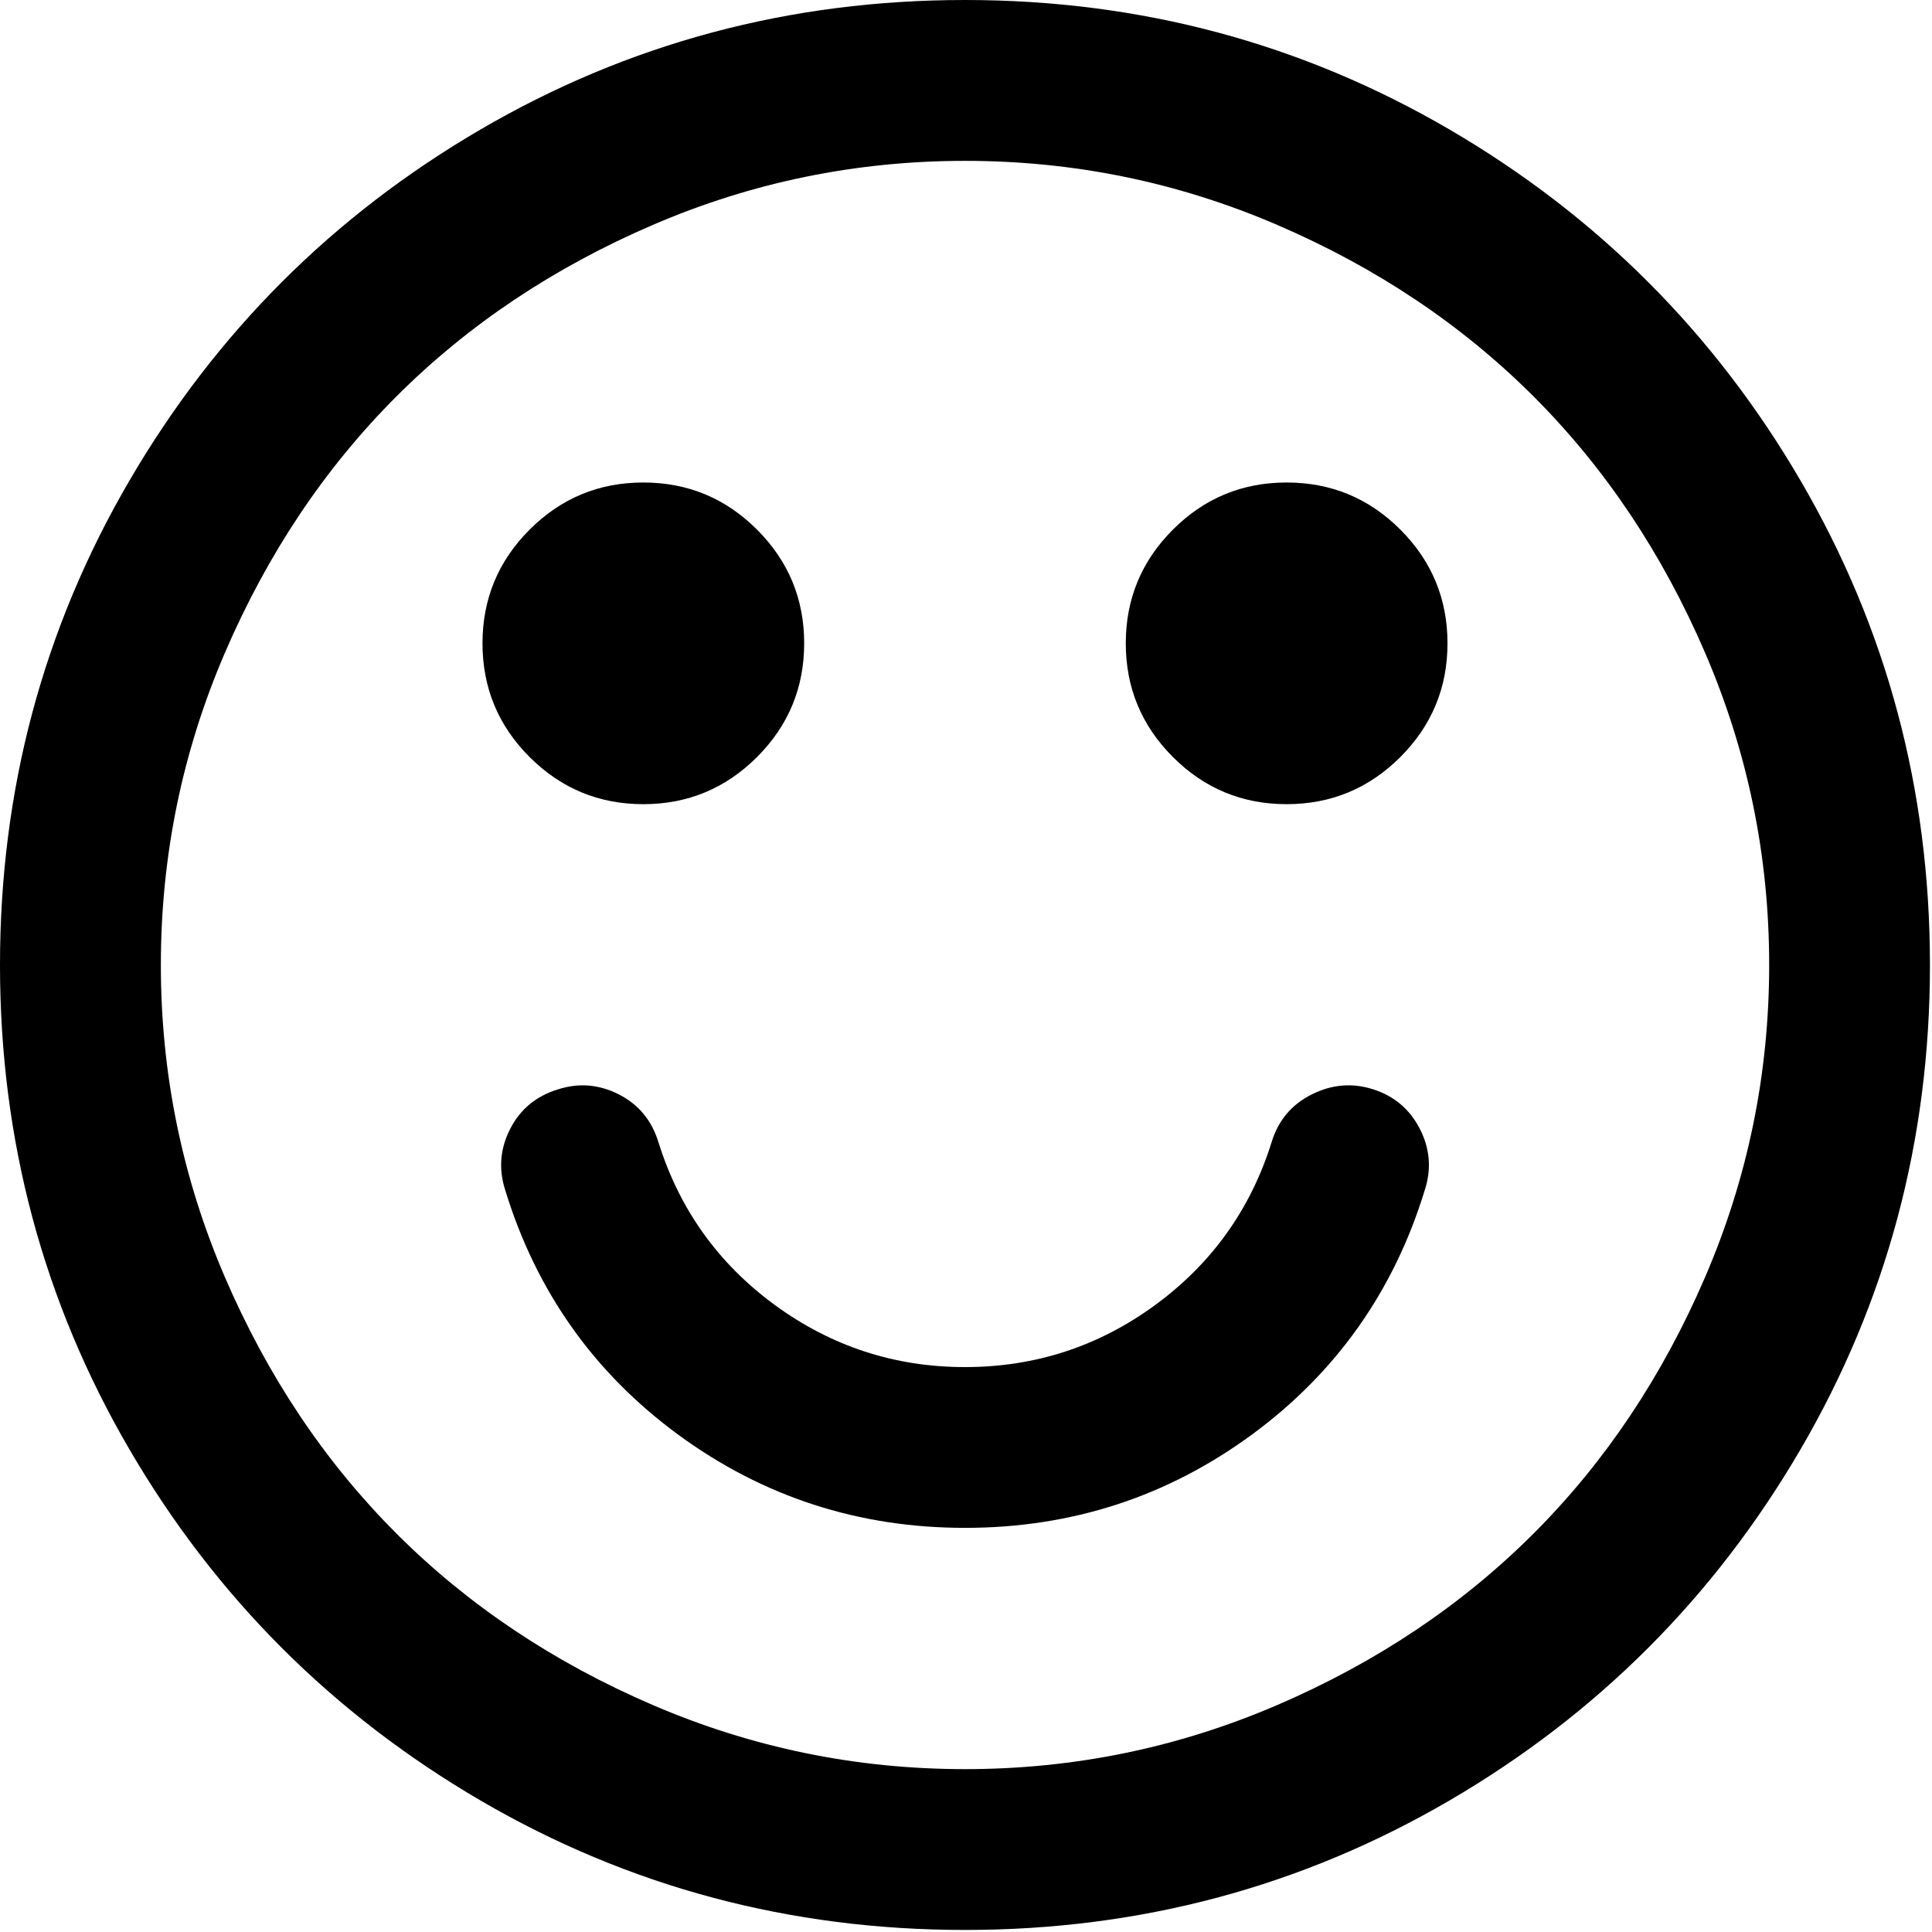
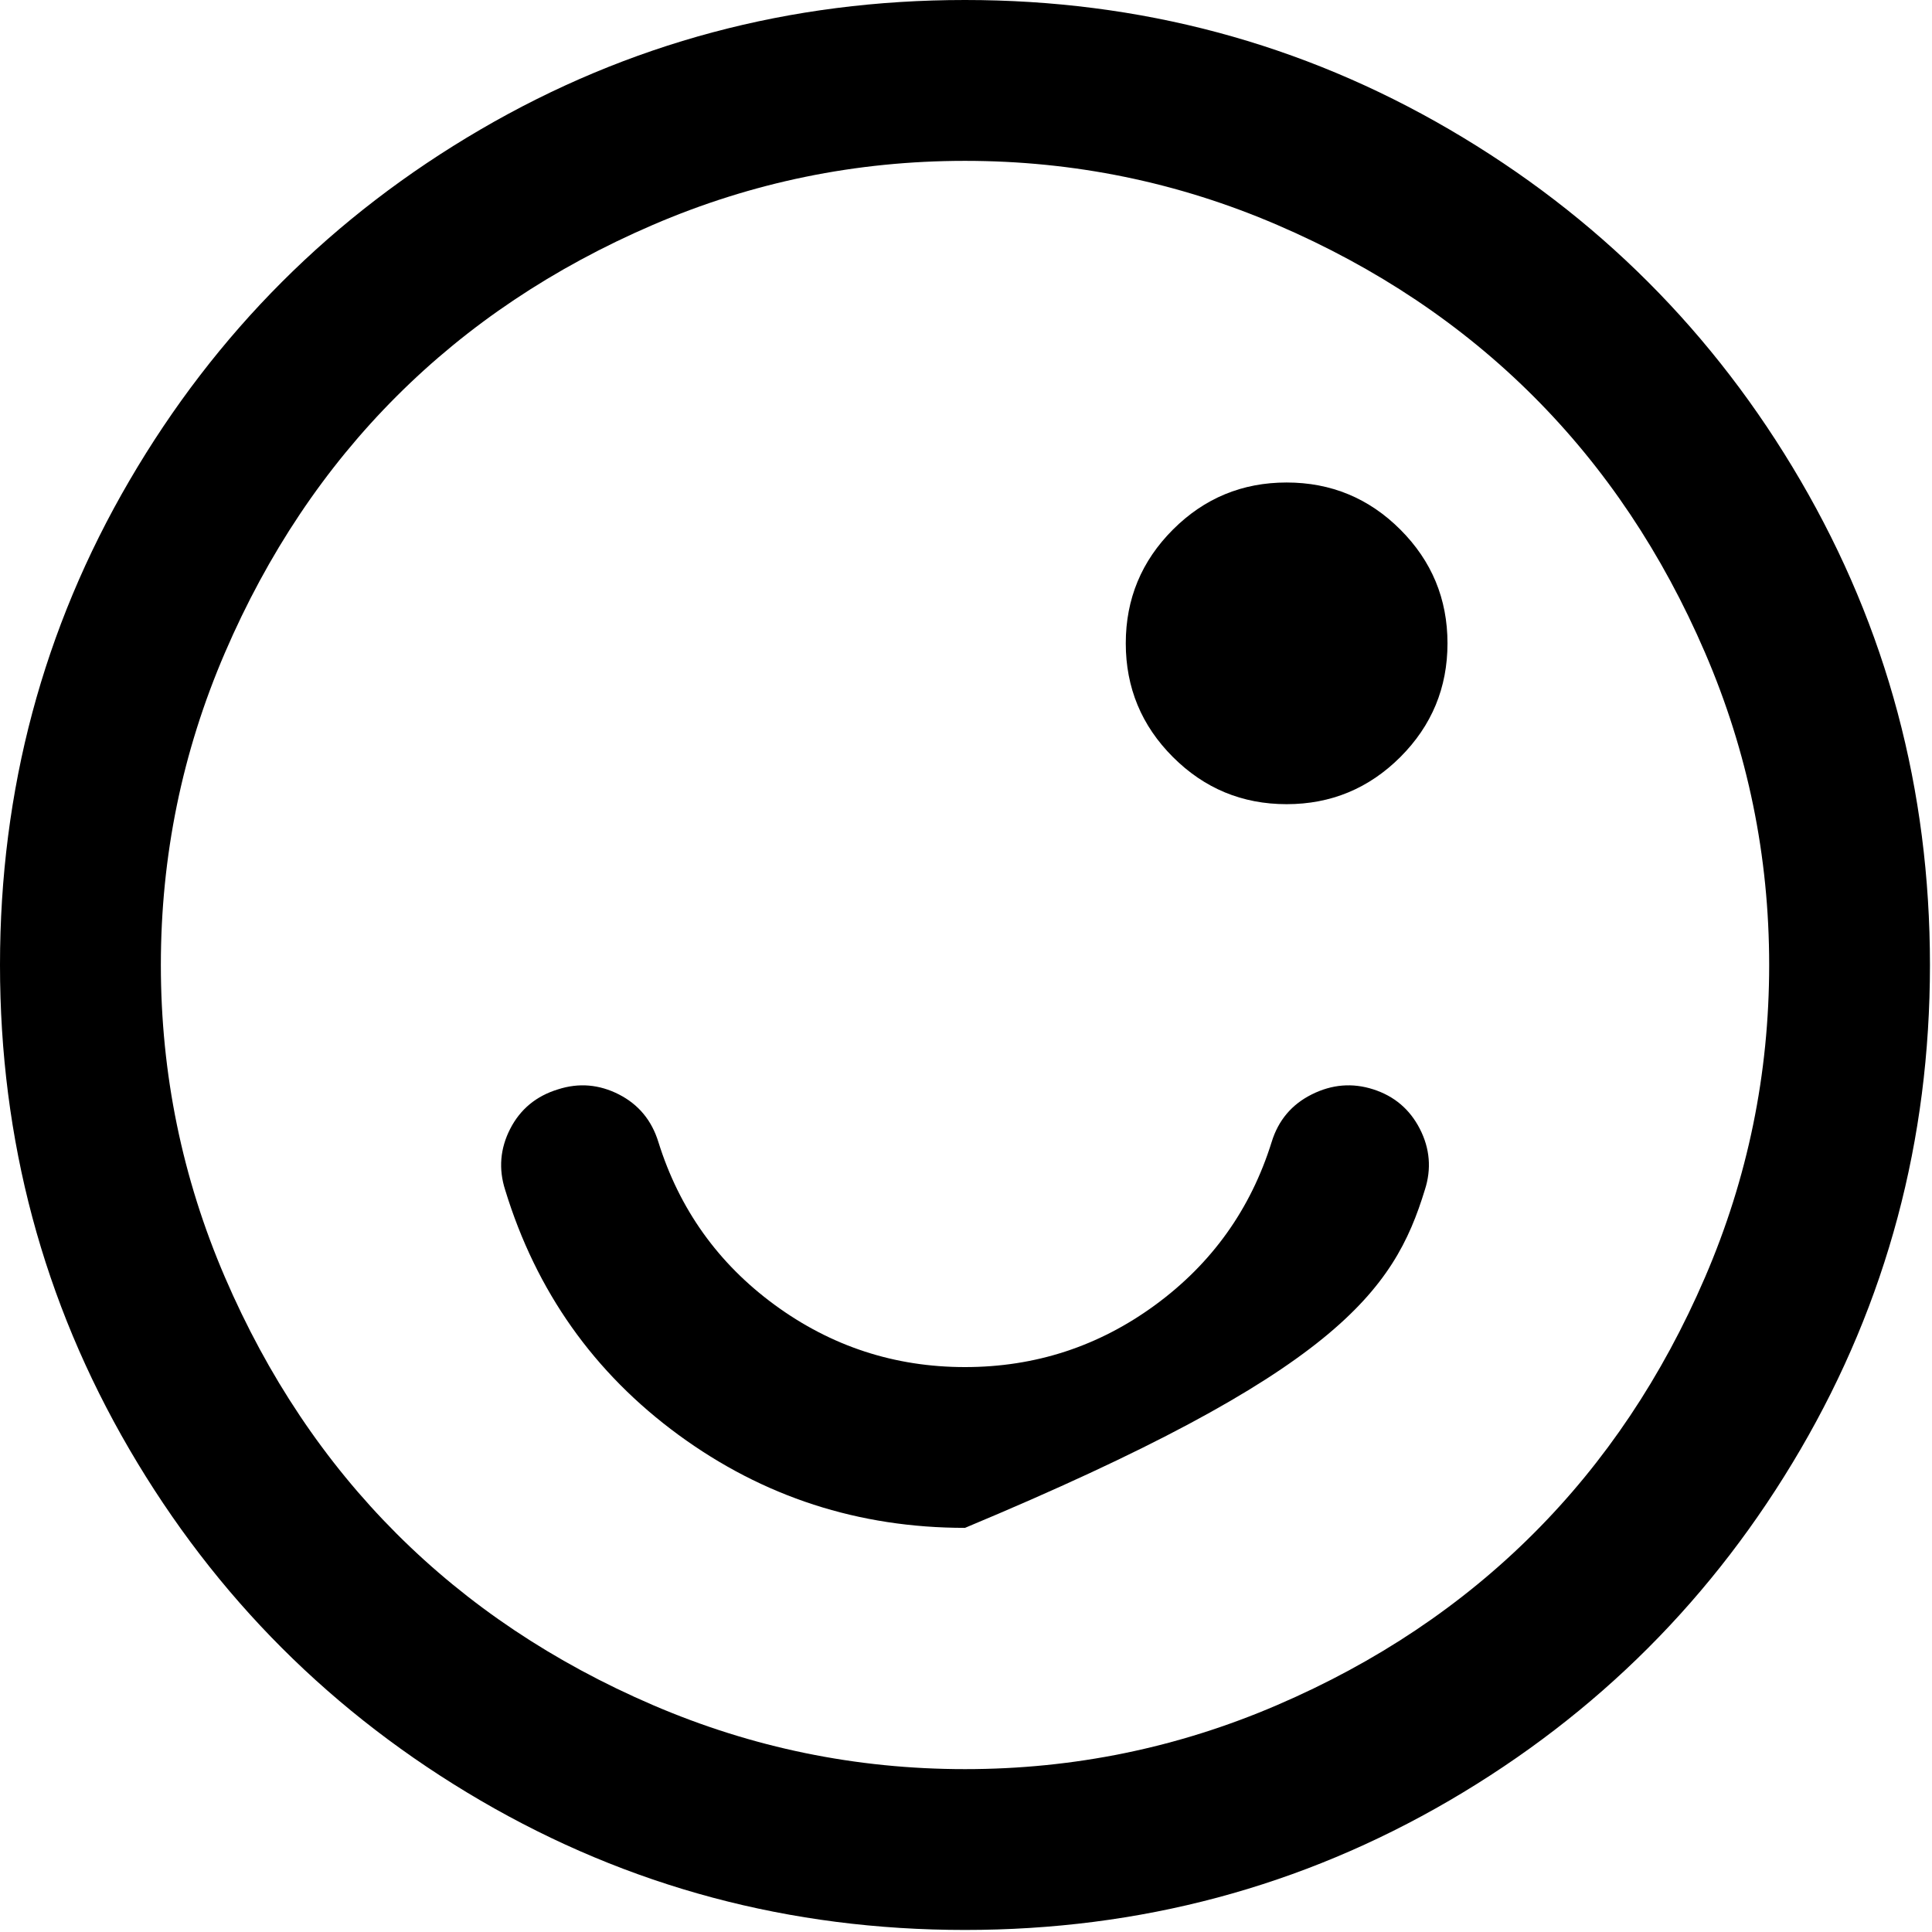
<svg xmlns="http://www.w3.org/2000/svg" width="50px" height="50px" viewBox="0 0 50 50" version="1.1">
  <title>face--positive--gray</title>
  <desc>Created with Sketch.</desc>
  <defs />
  <g id="Page-1" stroke="none" stroke-width="1" fill="none" fill-rule="evenodd">
    <g id="pc" transform="translate(-801, -12054)" fill="#000000" fill-rule="nonzero">
      <g id="section--compare" transform="translate(0, 11387)">
        <g id="Group-4" transform="translate(148, 667)">
          <g id="face--positive--gray" transform="translate(653, 0)">
            <path d="M46.598,12.438 C44.365,8.612 41.336,5.583 37.51,3.35 C33.683,1.117 29.505,0 24.974,0 C20.443,0 16.265,1.117 12.438,3.35 C8.612,5.582 5.583,8.612 3.35,12.438 C1.116,16.264 0,20.443 0,24.974 C0,29.504 1.117,33.682 3.349,37.509 C5.582,41.335 8.612,44.364 12.438,46.598 C16.265,48.831 20.443,49.947 24.974,49.947 C29.504,49.947 33.683,48.83 37.51,46.598 C41.336,44.365 44.365,41.335 46.598,37.509 C48.831,33.682 49.947,29.504 49.947,24.974 C49.947,20.443 48.831,16.264 46.598,12.438 Z M44.127,33.054 C43.021,35.623 41.542,37.835 39.688,39.688 C37.835,41.541 35.624,43.021 33.055,44.126 C30.486,45.232 27.792,45.785 24.974,45.785 C22.156,45.785 19.463,45.231 16.894,44.126 C14.325,43.021 12.113,41.541 10.26,39.688 C8.407,37.834 6.927,35.623 5.821,33.054 C4.716,30.486 4.163,27.791 4.163,24.974 C4.163,22.155 4.715,19.462 5.821,16.893 C6.927,14.324 8.406,12.113 10.26,10.259 C12.113,8.406 14.325,6.927 16.894,5.821 C19.462,4.715 22.156,4.163 24.974,4.163 C27.792,4.163 30.486,4.715 33.055,5.821 C35.624,6.926 37.835,8.406 39.688,10.259 C41.542,12.113 43.021,14.324 44.127,16.893 C45.233,19.462 45.786,22.155 45.786,24.974 C45.786,27.792 45.233,30.486 44.127,33.054 Z" id="Shape" />
-             <path d="M35.542,28.193 C35,28.018 34.469,28.063 33.949,28.323 C33.428,28.583 33.081,28.995 32.909,29.559 C32.367,31.293 31.364,32.697 29.901,33.77 C28.438,34.843 26.795,35.38 24.974,35.38 C23.153,35.38 21.512,34.842 20.048,33.77 C18.585,32.697 17.582,31.293 17.04,29.559 C16.867,28.995 16.525,28.583 16.016,28.323 C15.506,28.064 14.981,28.018 14.439,28.193 C13.875,28.366 13.464,28.707 13.203,29.216 C12.943,29.725 12.9,30.252 13.073,30.793 C13.875,33.417 15.371,35.531 17.56,37.135 C19.75,38.739 22.221,39.541 24.974,39.541 C27.727,39.541 30.199,38.739 32.389,37.135 C34.577,35.53 36.073,33.417 36.875,30.793 C37.05,30.252 37.006,29.725 36.746,29.216 C36.485,28.707 36.083,28.367 35.542,28.193 Z" id="Shape" />
-             <path d="M16.649,20.812 C17.798,20.812 18.779,20.404 19.592,19.592 C20.405,18.779 20.812,17.798 20.812,16.649 C20.812,15.5 20.405,14.52 19.592,13.707 C18.779,12.894 17.798,12.487 16.649,12.487 C15.5,12.487 14.519,12.894 13.706,13.707 C12.894,14.52 12.487,15.5 12.487,16.649 C12.487,17.798 12.893,18.779 13.706,19.592 C14.52,20.405 15.5,20.812 16.649,20.812 Z" id="Shape" />
+             <path d="M35.542,28.193 C35,28.018 34.469,28.063 33.949,28.323 C33.428,28.583 33.081,28.995 32.909,29.559 C32.367,31.293 31.364,32.697 29.901,33.77 C28.438,34.843 26.795,35.38 24.974,35.38 C23.153,35.38 21.512,34.842 20.048,33.77 C18.585,32.697 17.582,31.293 17.04,29.559 C16.867,28.995 16.525,28.583 16.016,28.323 C15.506,28.064 14.981,28.018 14.439,28.193 C13.875,28.366 13.464,28.707 13.203,29.216 C12.943,29.725 12.9,30.252 13.073,30.793 C13.875,33.417 15.371,35.531 17.56,37.135 C19.75,38.739 22.221,39.541 24.974,39.541 C34.577,35.53 36.073,33.417 36.875,30.793 C37.05,30.252 37.006,29.725 36.746,29.216 C36.485,28.707 36.083,28.367 35.542,28.193 Z" id="Shape" />
            <path d="M33.298,12.487 C32.149,12.487 31.168,12.893 30.355,13.706 C29.542,14.519 29.135,15.5 29.135,16.649 C29.135,17.798 29.542,18.779 30.355,19.592 C31.168,20.405 32.149,20.812 33.298,20.812 C34.446,20.812 35.428,20.404 36.241,19.592 C37.054,18.779 37.461,17.798 37.461,16.649 C37.461,15.5 37.054,14.519 36.241,13.706 C35.428,12.893 34.446,12.487 33.298,12.487 Z" id="Shape" />
          </g>
        </g>
      </g>
    </g>
  </g>
</svg>